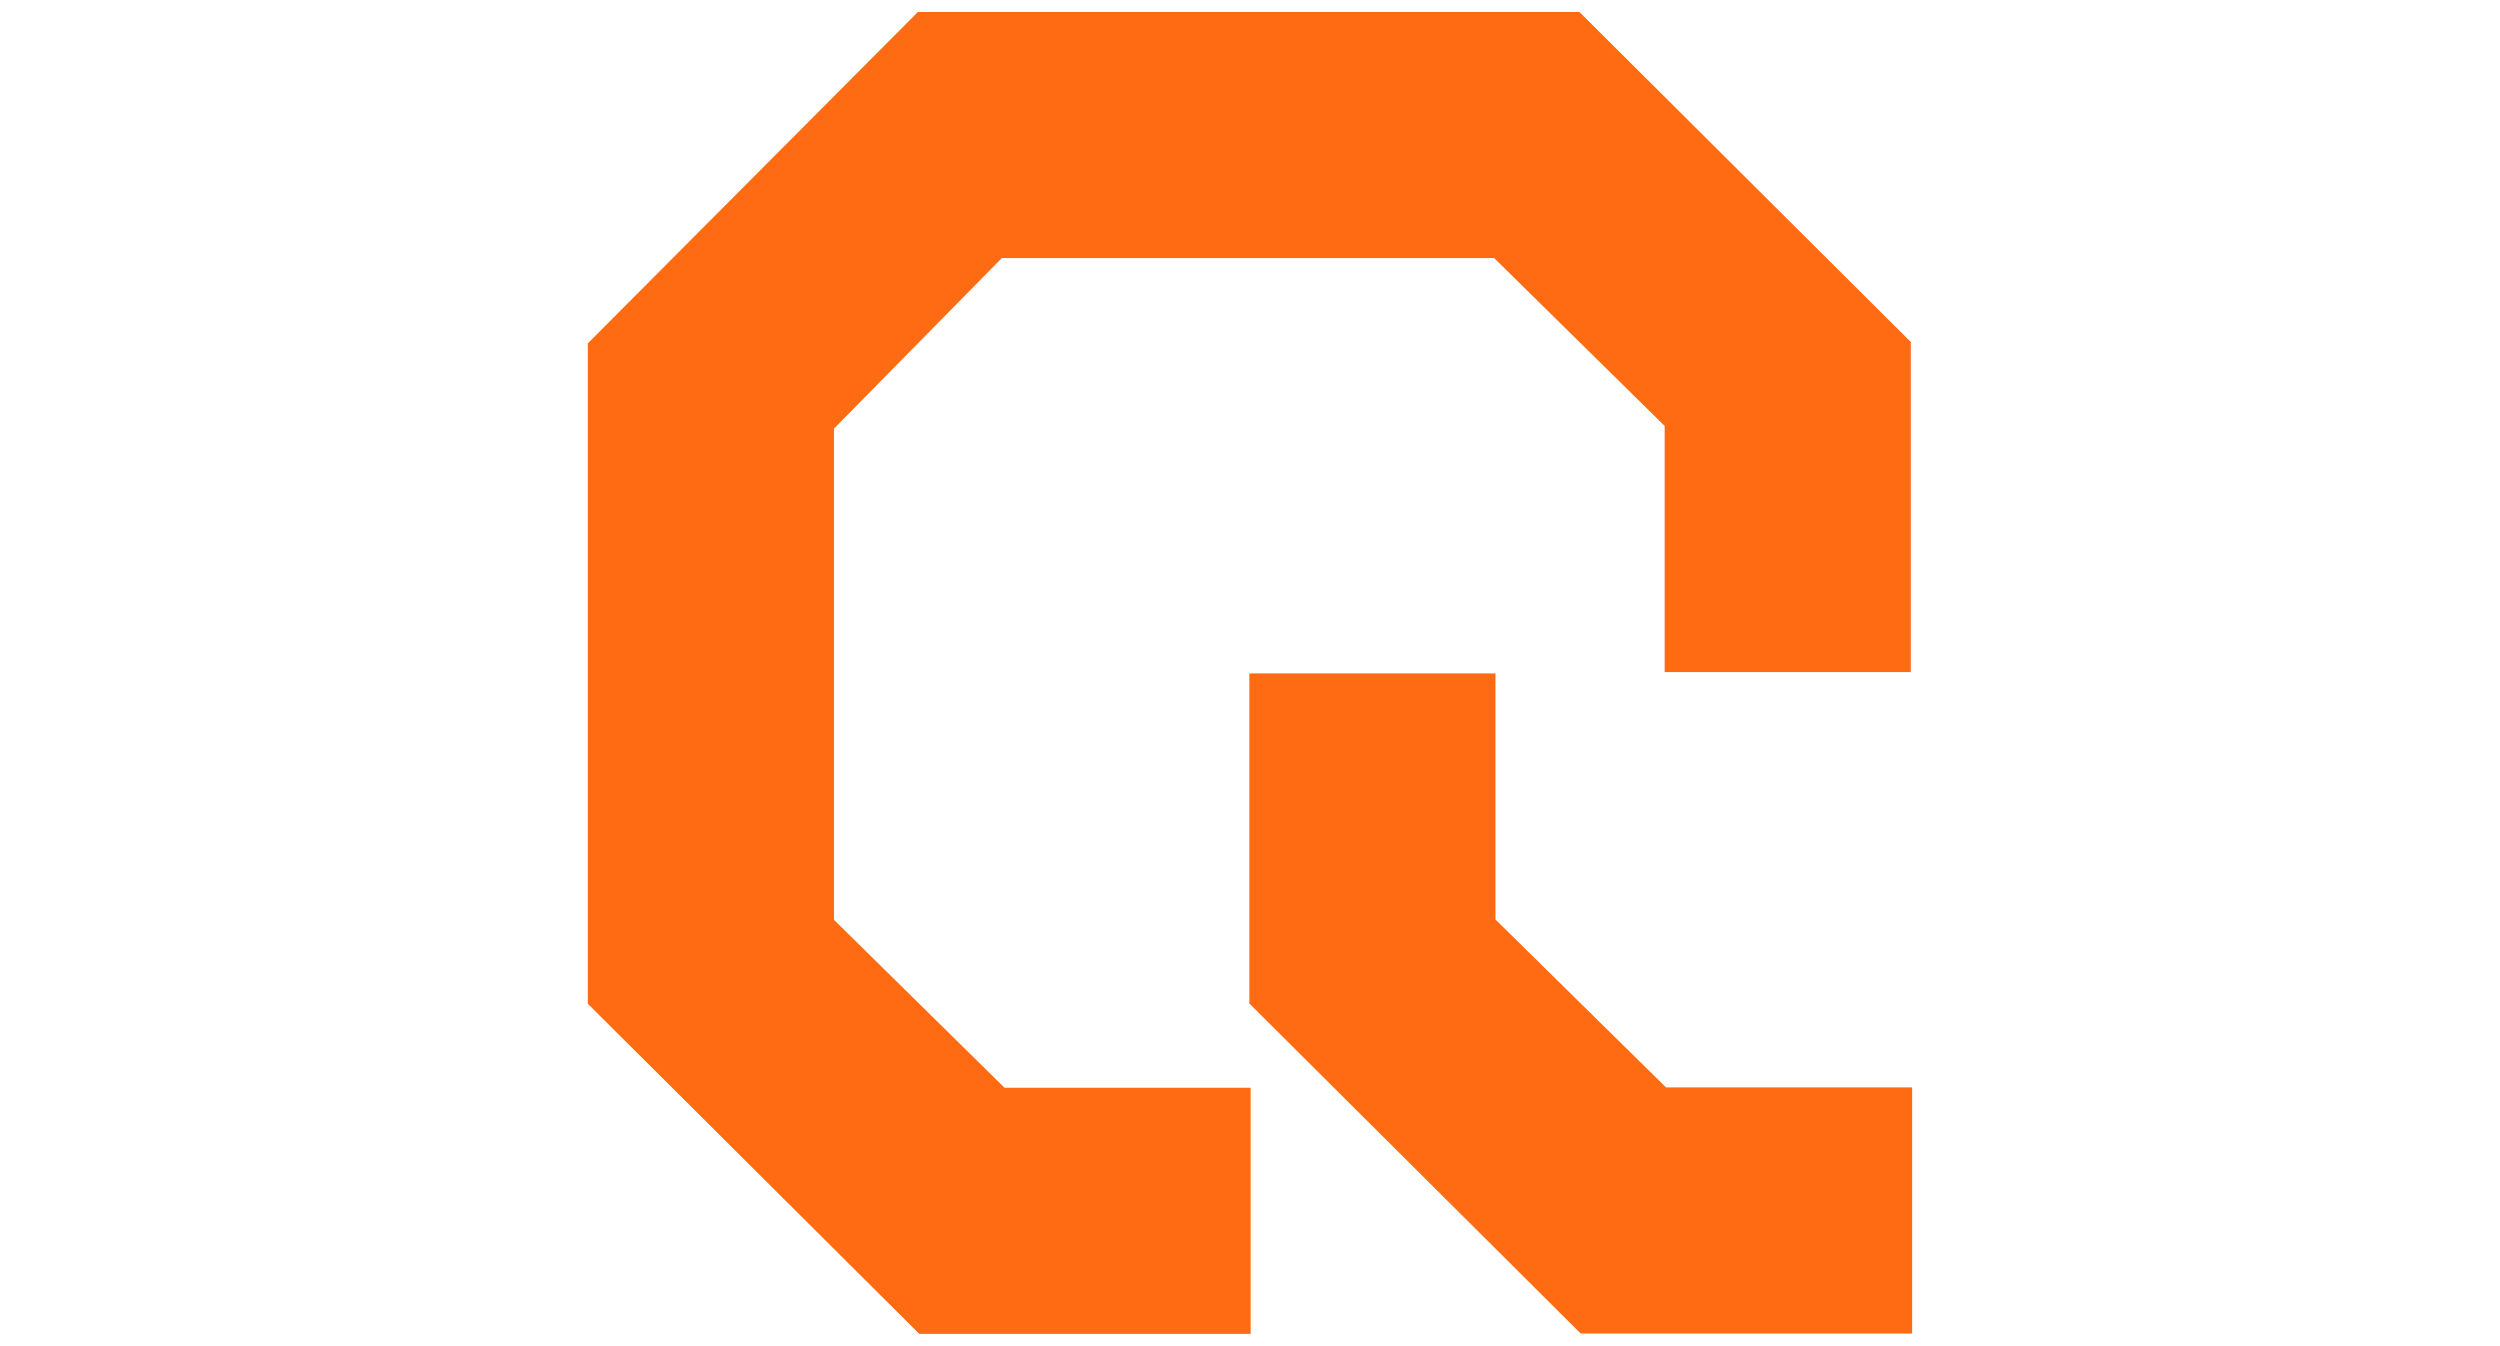
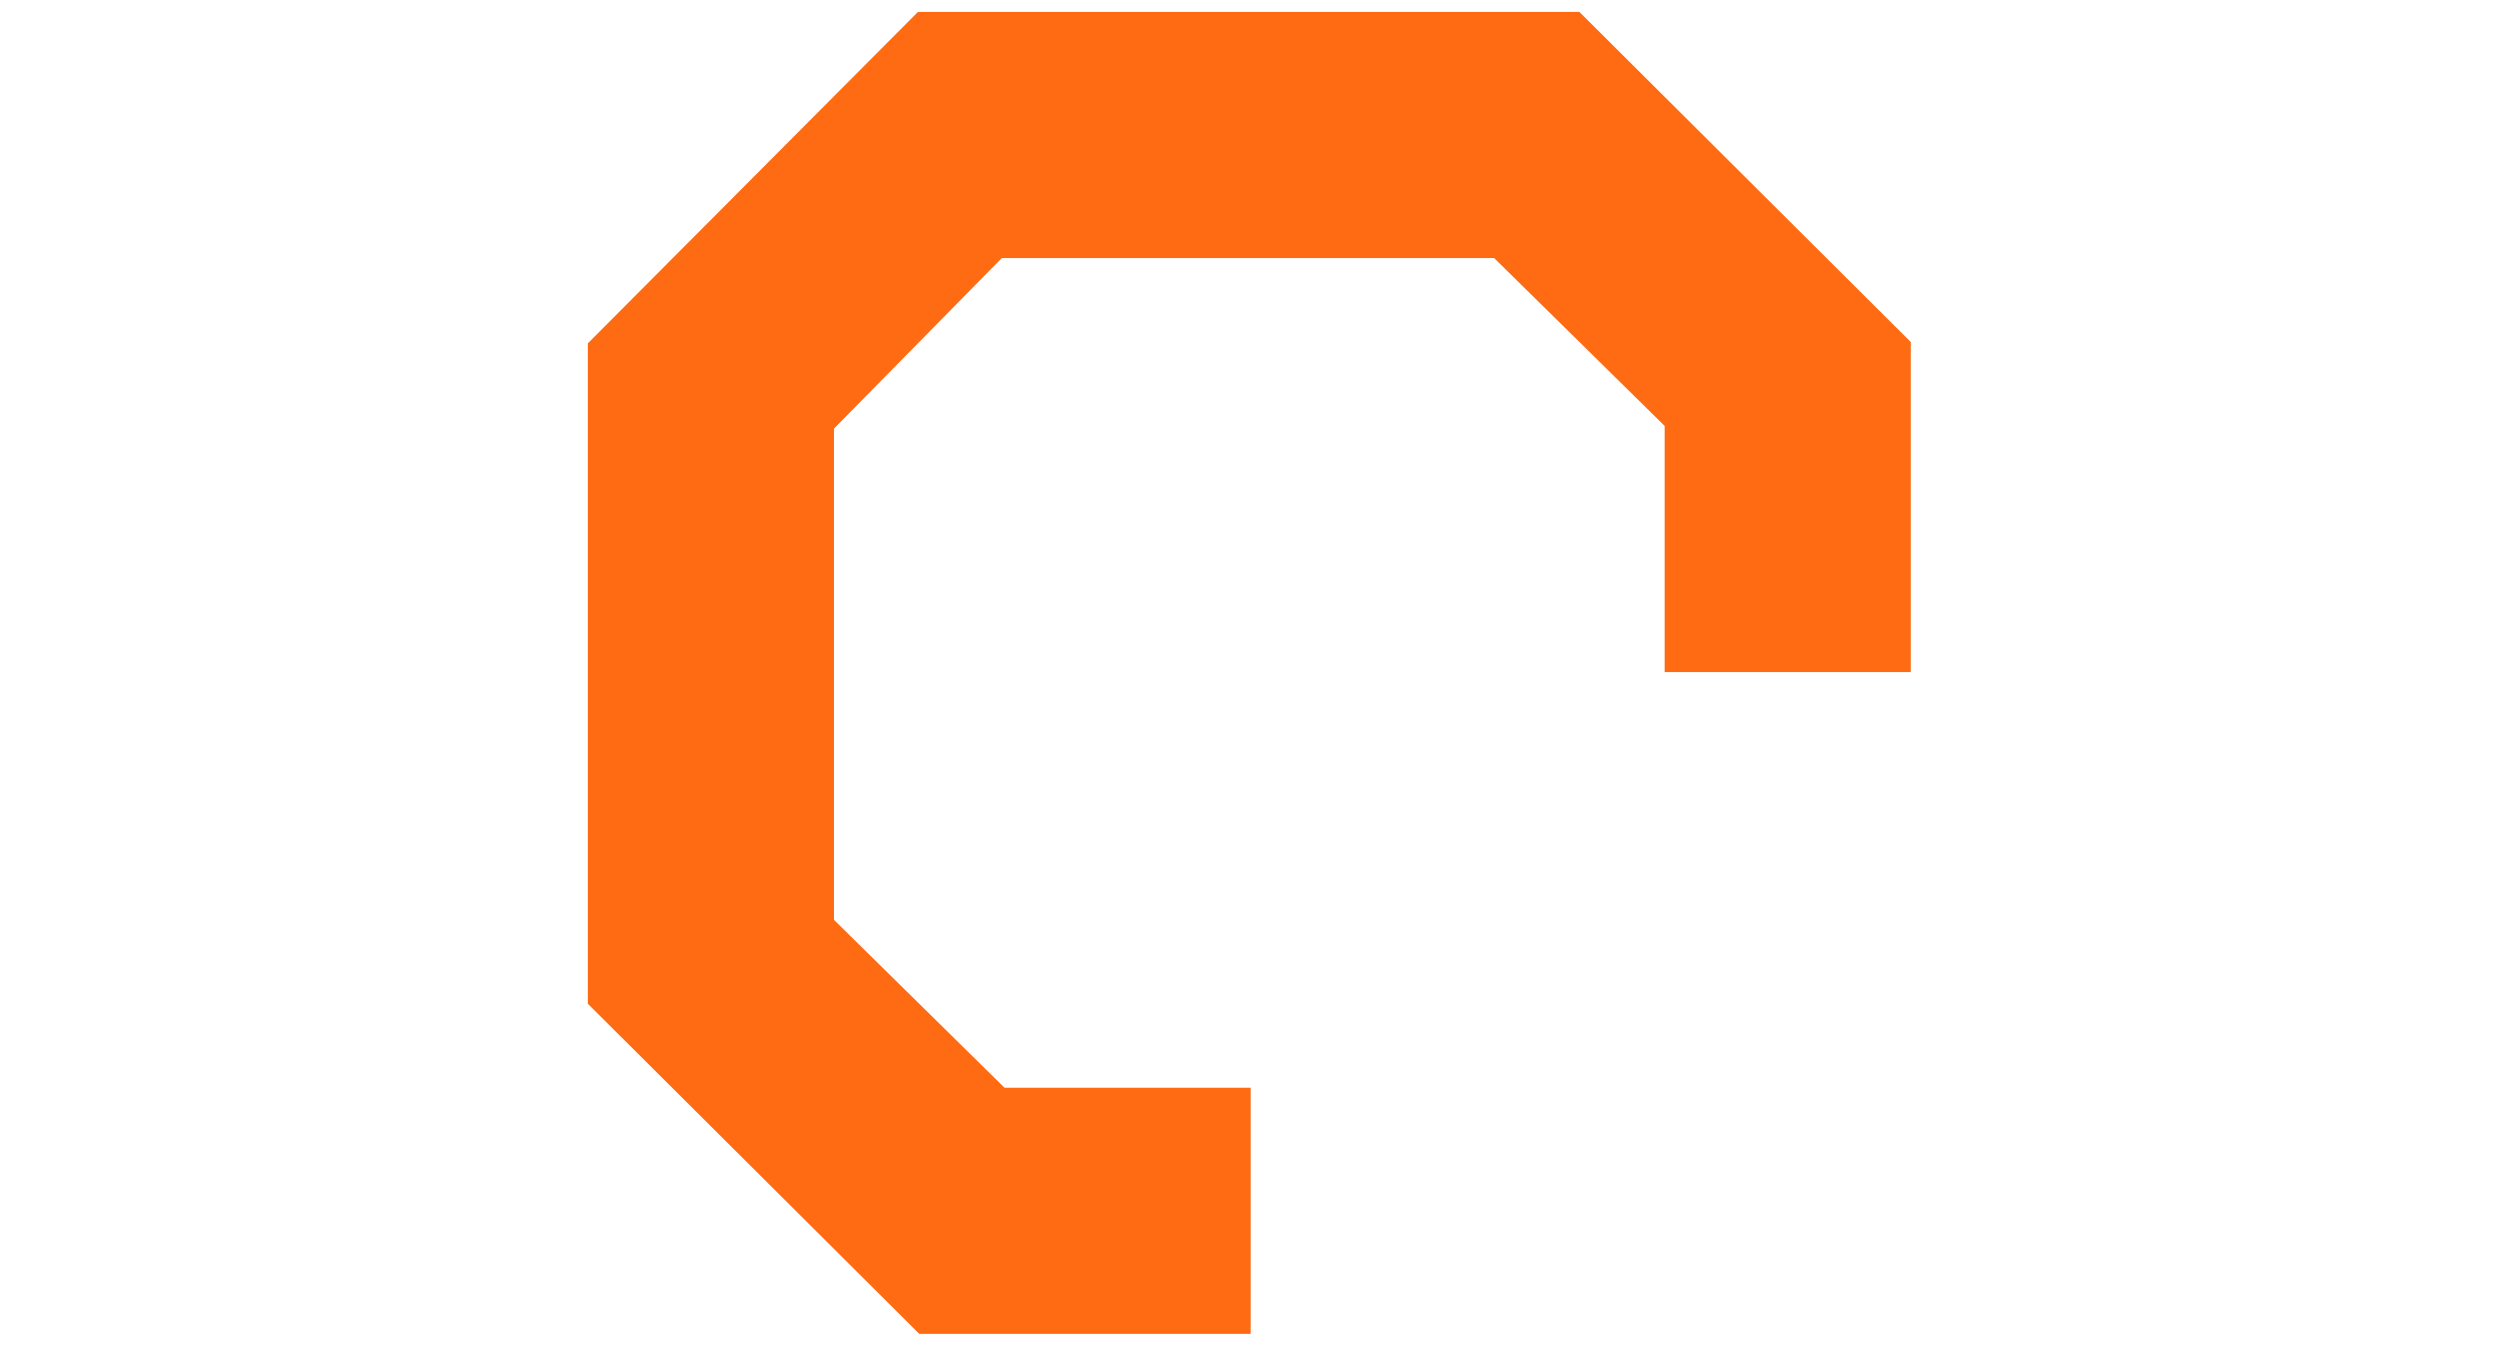
<svg xmlns="http://www.w3.org/2000/svg" id="Layer_1" data-name="Layer 1" viewBox="0 0 875.61 471.35">
  <defs>
    <style> .cls-1 { fill: #ff6b12; stroke-width: 0px; } </style>
  </defs>
  <polygon class="cls-1" points="669.24 119.78 669.24 235.39 583.04 235.39 583.04 149.18 523.31 90.38 350.89 90.38 292.1 150.12 292.1 322.17 351.83 380.97 438.04 380.97 438.04 467.17 321.96 467.17 205.89 351.57 205.89 120.25 321.5 4.18 553.17 4.18 669.24 119.78" />
-   <polygon class="cls-1" points="669.71 380.86 669.71 467.06 553.64 467.06 437.57 351.46 437.57 235.85 523.78 235.85 523.78 322.06 583.51 380.86 669.71 380.86" />
</svg>